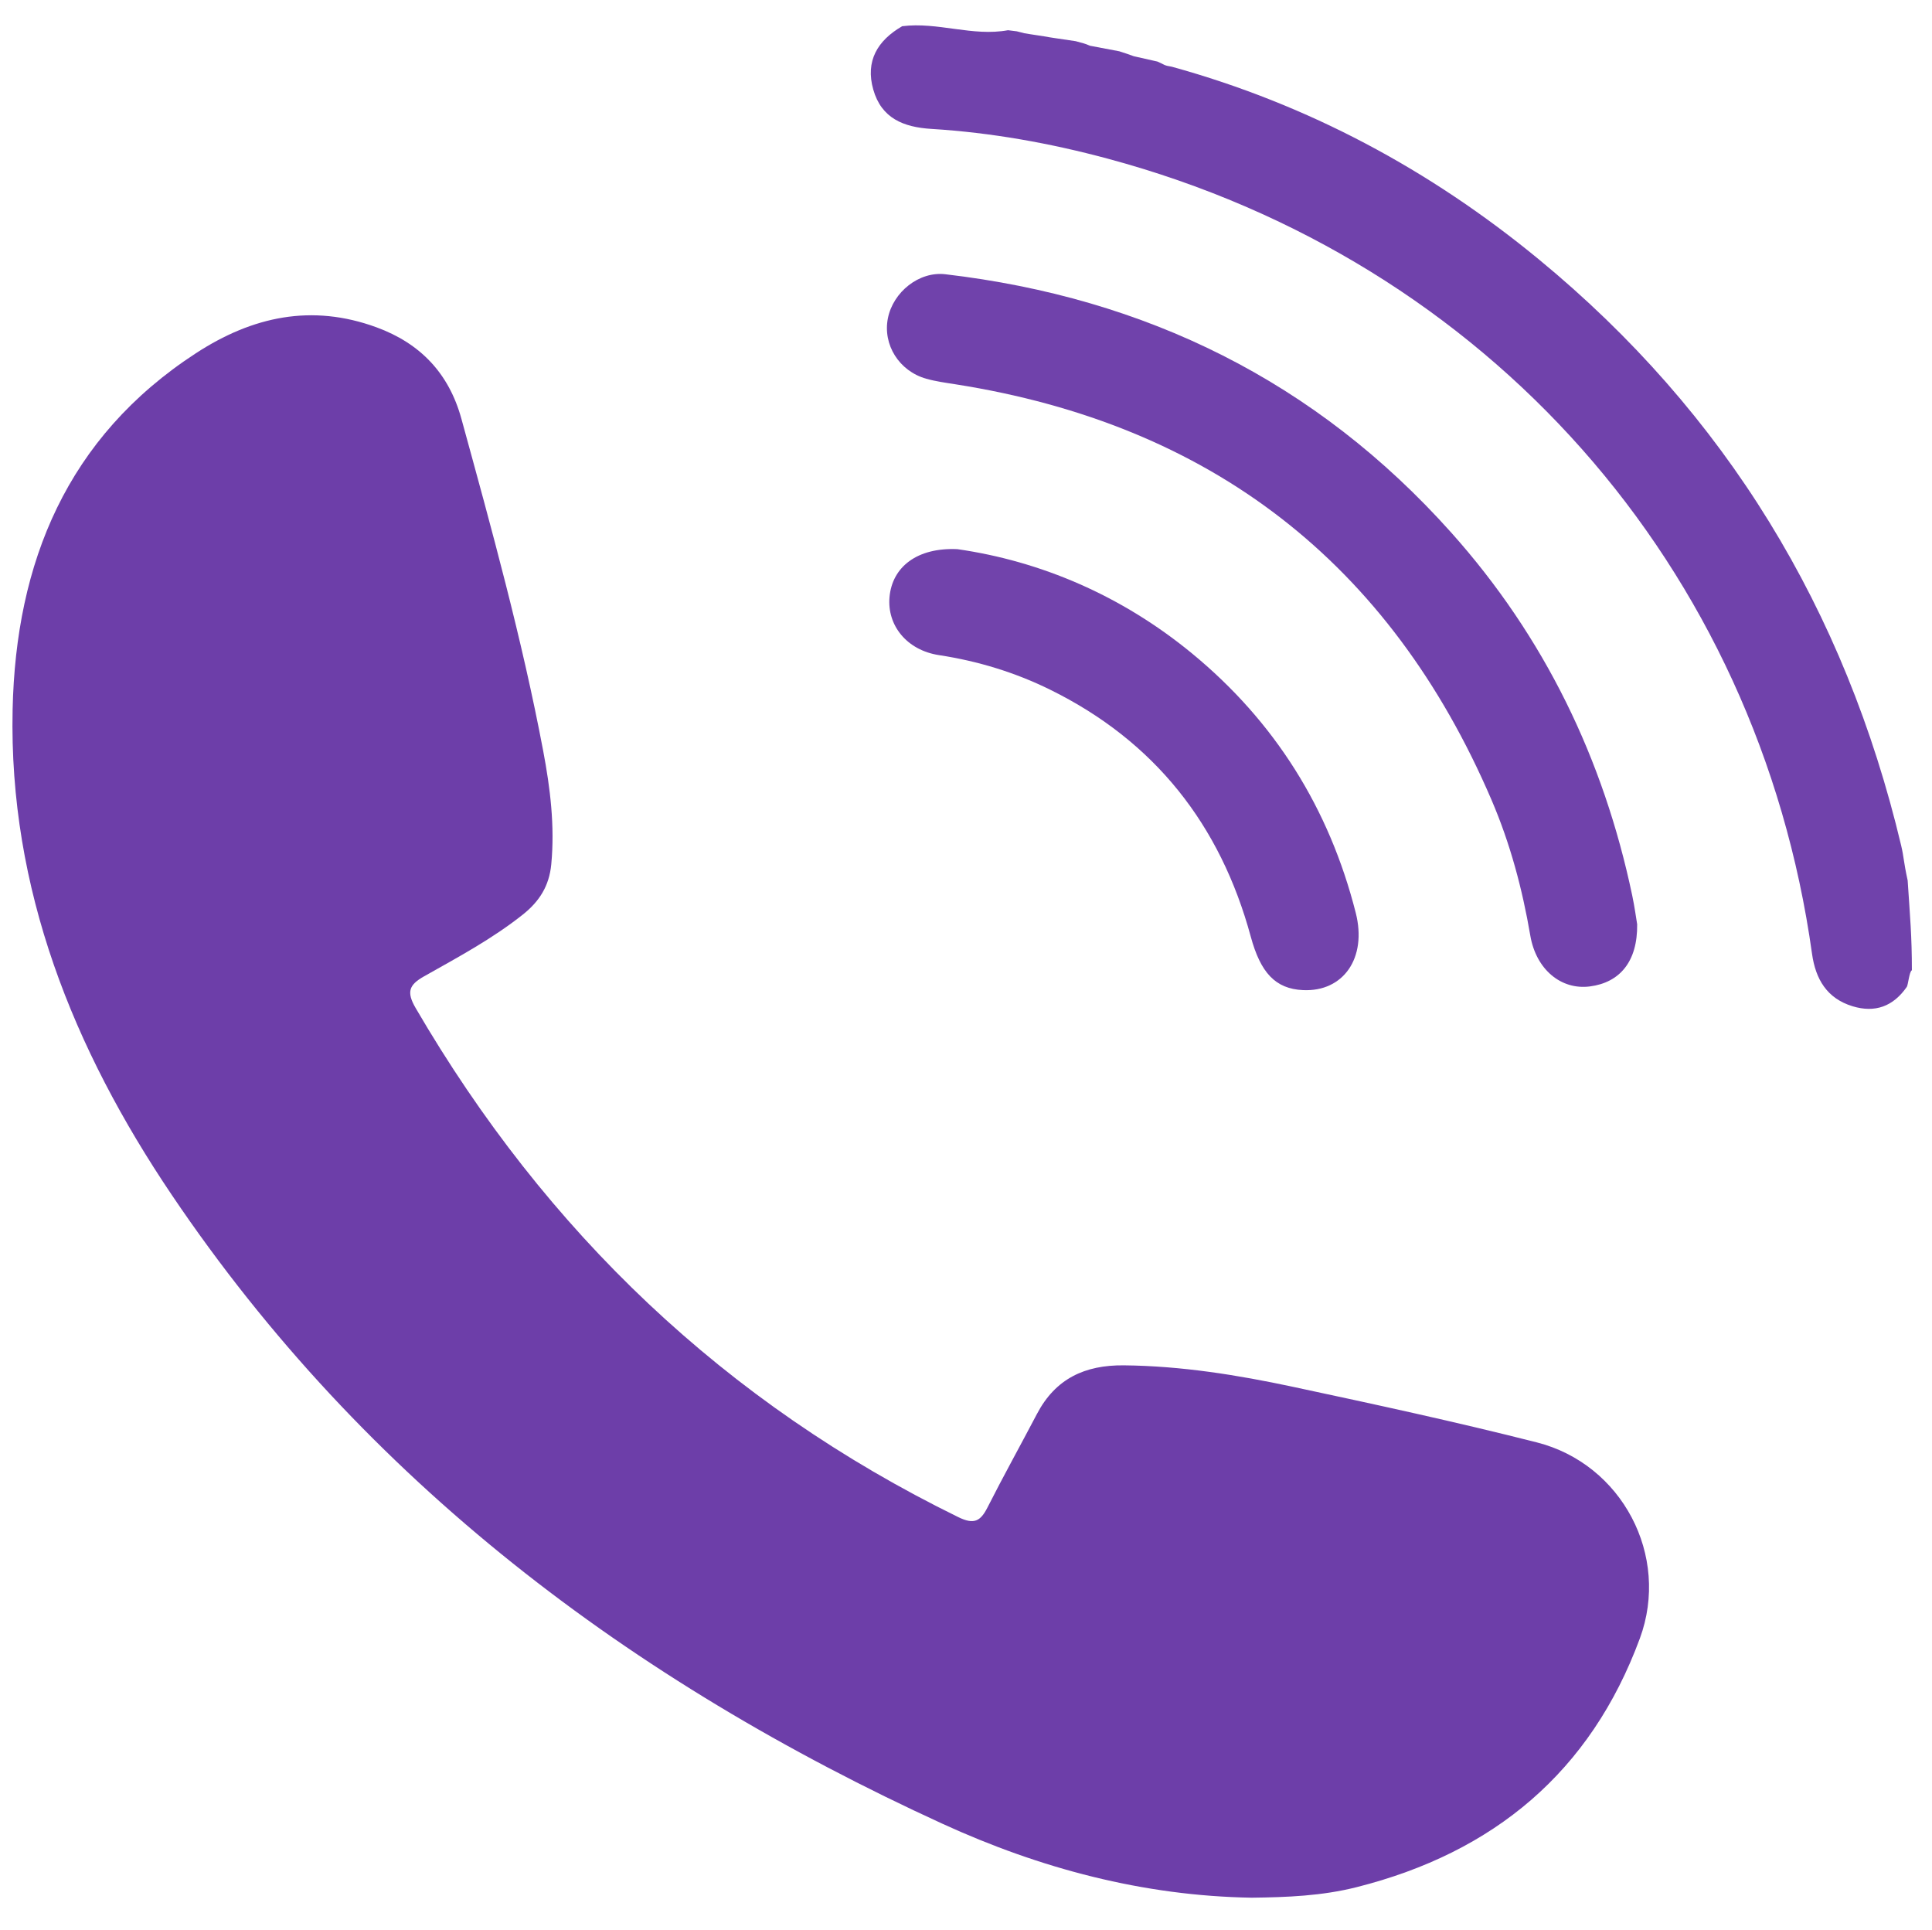
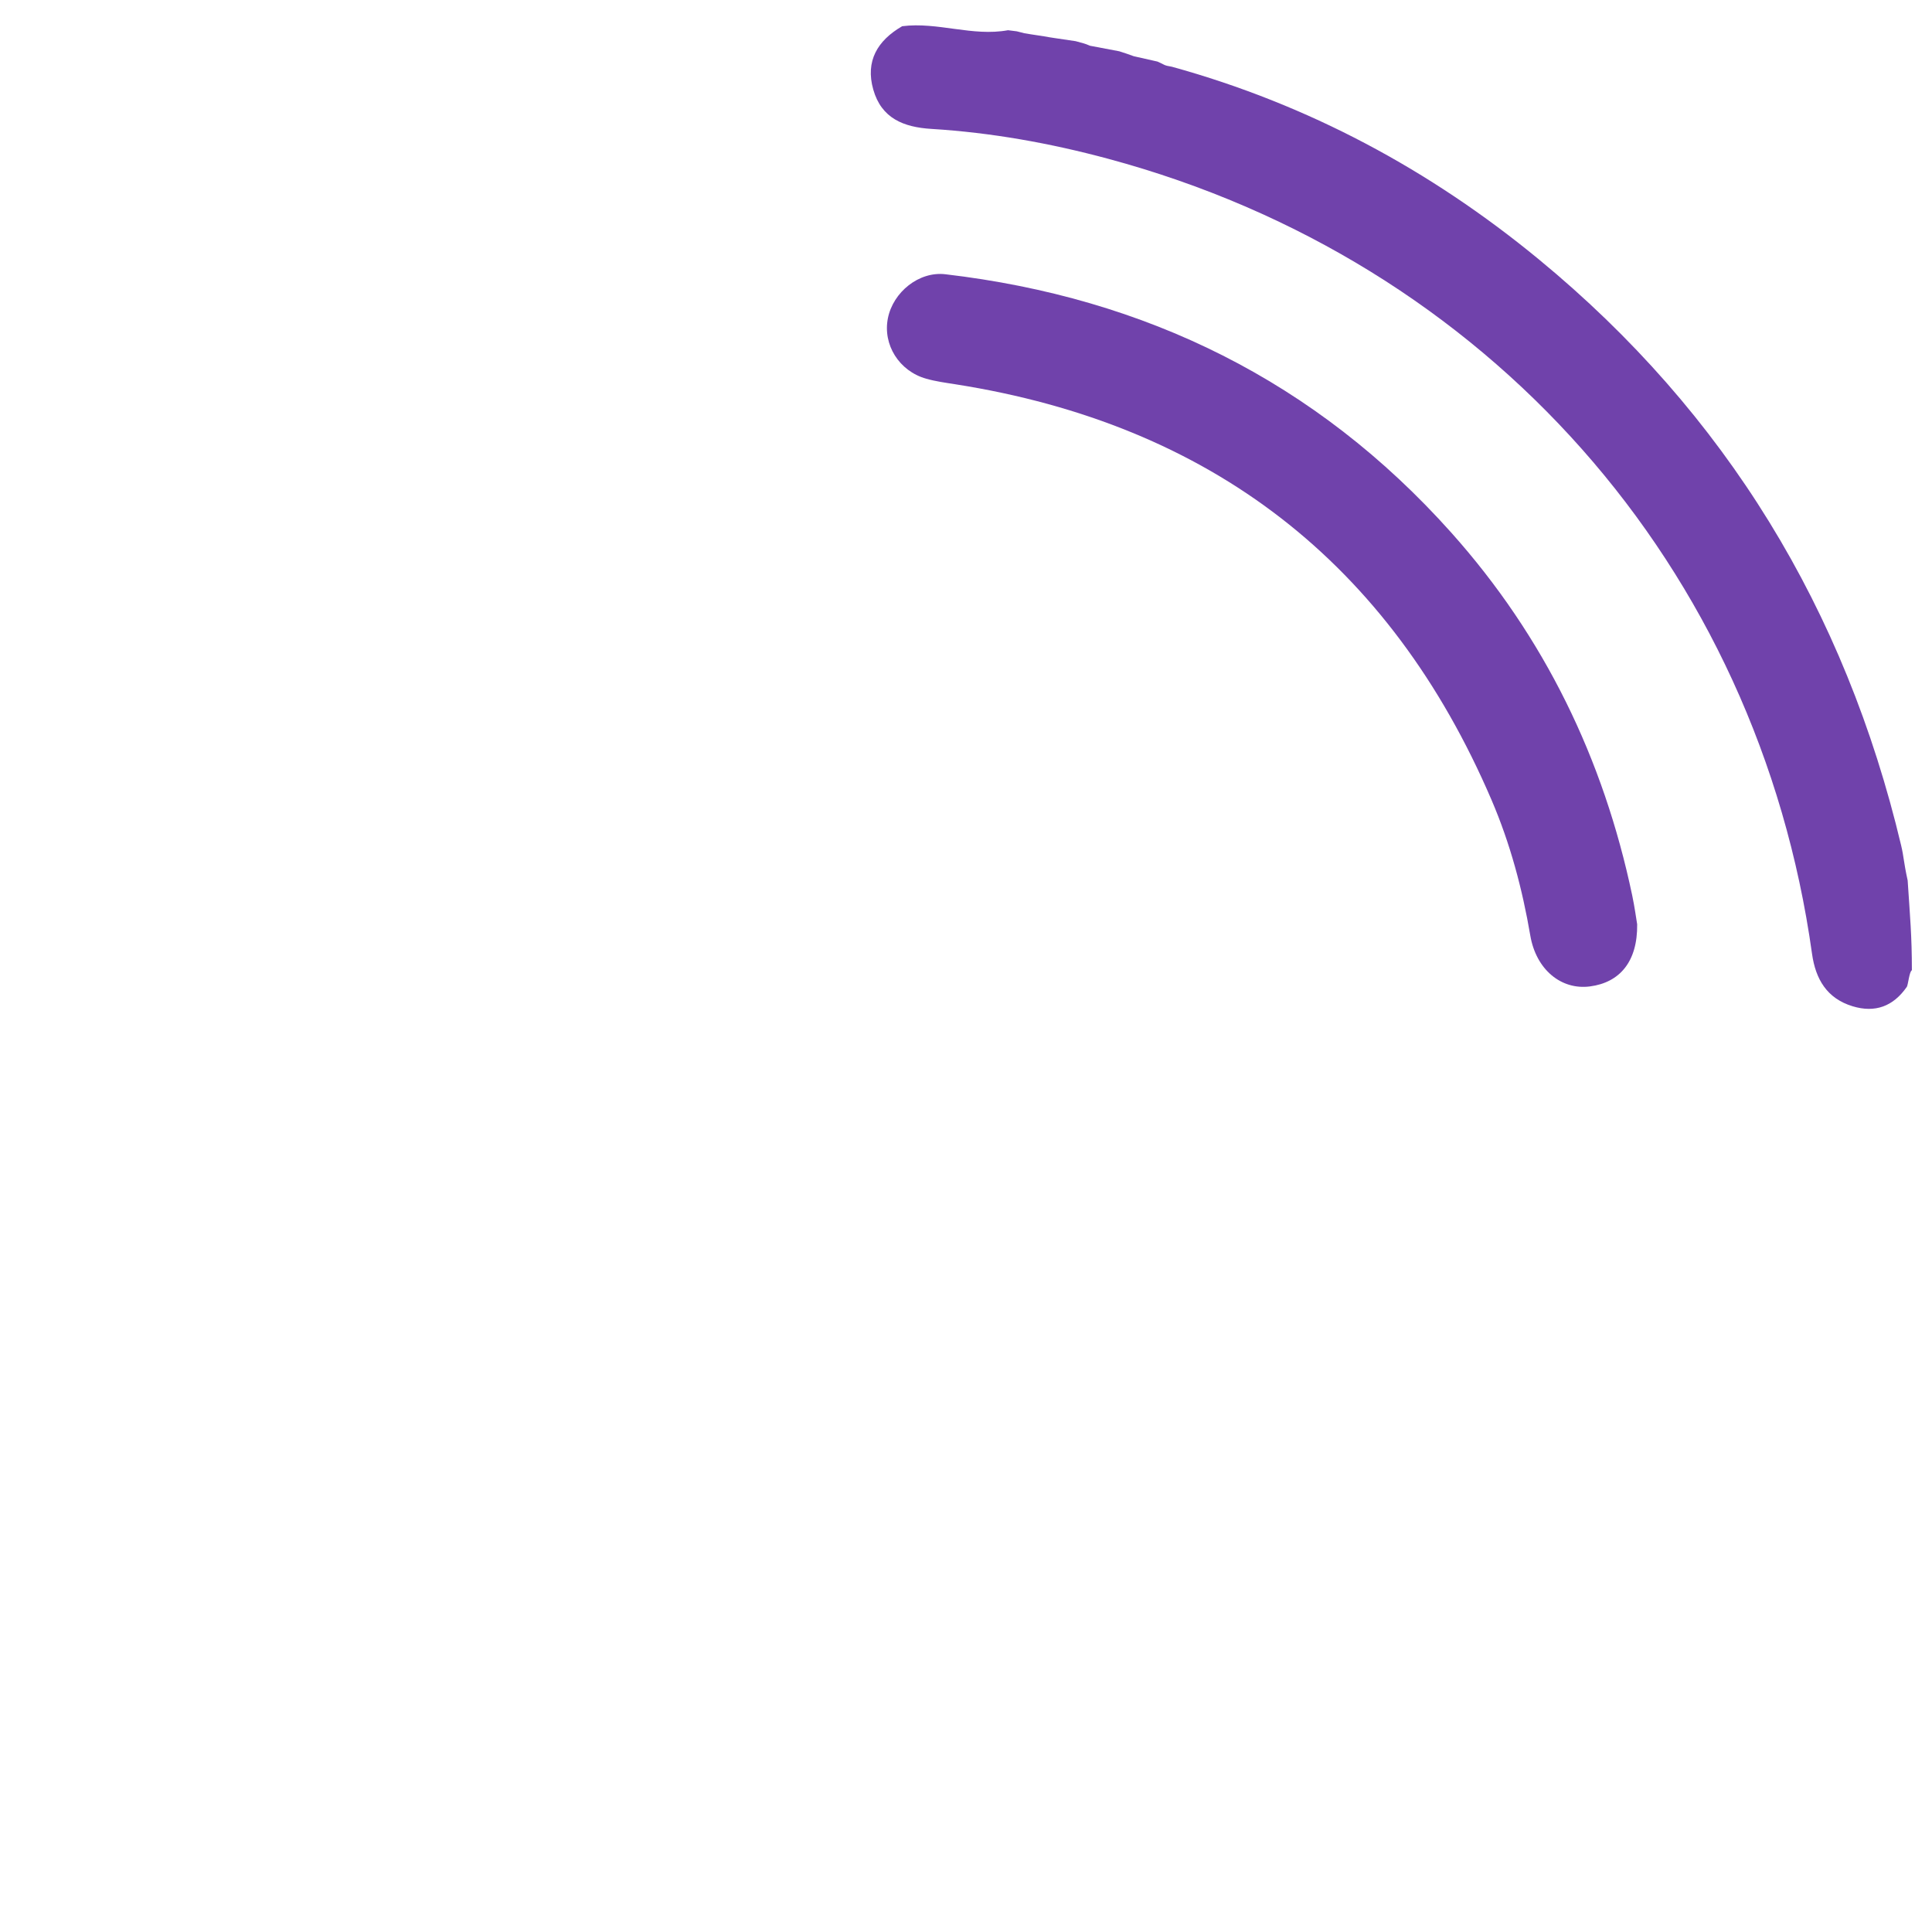
<svg xmlns="http://www.w3.org/2000/svg" version="1.1" id="Layer_1" x="0px" y="0px" width="355.276px" height="354.89px" viewBox="0 0 355.276 354.89" style="enable-background:new 0 0 355.276 354.89;" xml:space="preserve">
  <style type="text/css">
	.st0{fill:#7042AB;}
	.st1{fill:#6D3EA9;}
	.st2{fill:#7143AB;}
</style>
  <path class="st0" d="M200.444,8.411c1.795,0.34,3.59,0.68,5.385,1.019  c1.425,0.479,1.536,0.479,2.648,0.903c1.457,0.329,2.914,0.658,4.371,0.987  c1.389,0.585,1.057,0.696,2.648,0.95c25.051,6.918,47.468,18.947,67.465,35.405  c34.423,28.33,56.353,64.466,66.643,107.78c0.521,2.194,0.42,2.878,1.196,6.425  c0.443,6.762,0.776,10.183,0.776,16.516c-0.461,0.176-0.698,2.708-0.93,3.043  c-2.489,3.591-5.824,4.835-9.98,3.569c-4.721-1.438-6.8-4.984-7.452-9.647  c-9.954-71.246-59.672-127.405-129.489-146.183c-10.623-2.857-21.444-4.803-32.436-5.476  c-5.15-0.315-9.2-1.952-10.701-7.227c-1.493-5.249,0.776-9.029,5.314-11.655  c6.529-0.83,12.922,1.936,19.465,0.735c0.538,0.068,1.075,0.135,1.613,0.203  c1.983,0.493,0.875,0.271,2.507,0.537c0.829,0.127,1.658,0.254,2.488,0.381  c1.533,0.239,0.536,0.128,2.007,0.329c1.277,0.19,2.554,0.379,3.832,0.568  C199.384,8.025,199.273,7.914,200.444,8.411z" />
-   <path class="st1" d="M230.178,348.91c-19.947-0.323-38.937-5.386-56.855-13.588  c-57.229-26.199-106.18-62.909-141.743-115.635c-18.107-26.846-29.973-56.238-29.26-89.232  c0.584-27.011,9.96-50.053,33.705-65.509c10.418-6.781,21.302-9.126,33.201-4.769  c8.038,2.944,13.319,8.433,15.626,16.837c5.552,20.22,11.139,40.43,15.037,61.052  c1.298,6.867,2.151,13.781,1.485,20.838c-0.376,3.985-2.189,6.829-5.209,9.232  c-5.637,4.486-11.961,7.864-18.19,11.379c-2.742,1.547-3.274,2.851-1.544,5.819  c23.973,41.125,56.909,72.61,99.774,93.597c2.894,1.417,4.084,0.797,5.389-1.778  c2.93-5.783,6.082-11.453,9.096-17.194c3.395-6.465,8.782-9,15.976-8.927  c10.56,0.107,20.898,1.77,31.149,3.961c14.97,3.199,29.944,6.437,44.778,10.203  c15.675,3.98,24.572,20.841,18.962,36.039c-9.056,24.533-26.827,39.367-52.07,45.736  C243.08,348.588,236.689,348.83,230.178,348.91z" />
  <path class="st0" d="M301.059,169.943c0.088,6.83-3.183,10.707-8.693,11.422  c-5.294,0.687-9.895-3.113-10.959-9.353c-1.462-8.572-3.693-16.921-7.116-24.904  c-18.727-43.68-51.673-69.073-98.576-76.45c-1.809-0.284-3.64-0.532-5.395-1.027  c-4.993-1.407-8.014-6.265-7.043-11.128c0.956-4.787,5.7-8.649,10.559-8.08  c36.871,4.314,68.175,19.692,93.026,47.492c17.141,19.175,27.998,41.583,33.286,66.717  C300.593,166.744,300.881,168.888,301.059,169.943z" />
-   <path class="st2" d="M176.061,100.969c15.336,2.204,30.191,8.531,43.096,19.135  c15.283,12.558,25.29,28.571,30.155,47.743c2.101,8.282-2.27,14.544-9.711,14.196  c-5.078-0.238-7.797-3.203-9.599-9.837c-5.587-20.566-17.667-35.939-36.904-45.407  c-6.455-3.177-13.278-5.258-20.43-6.348c-5.889-0.898-9.574-5.448-9.093-10.692  C164.081,104.227,168.654,100.634,176.061,100.969z" />
</svg>